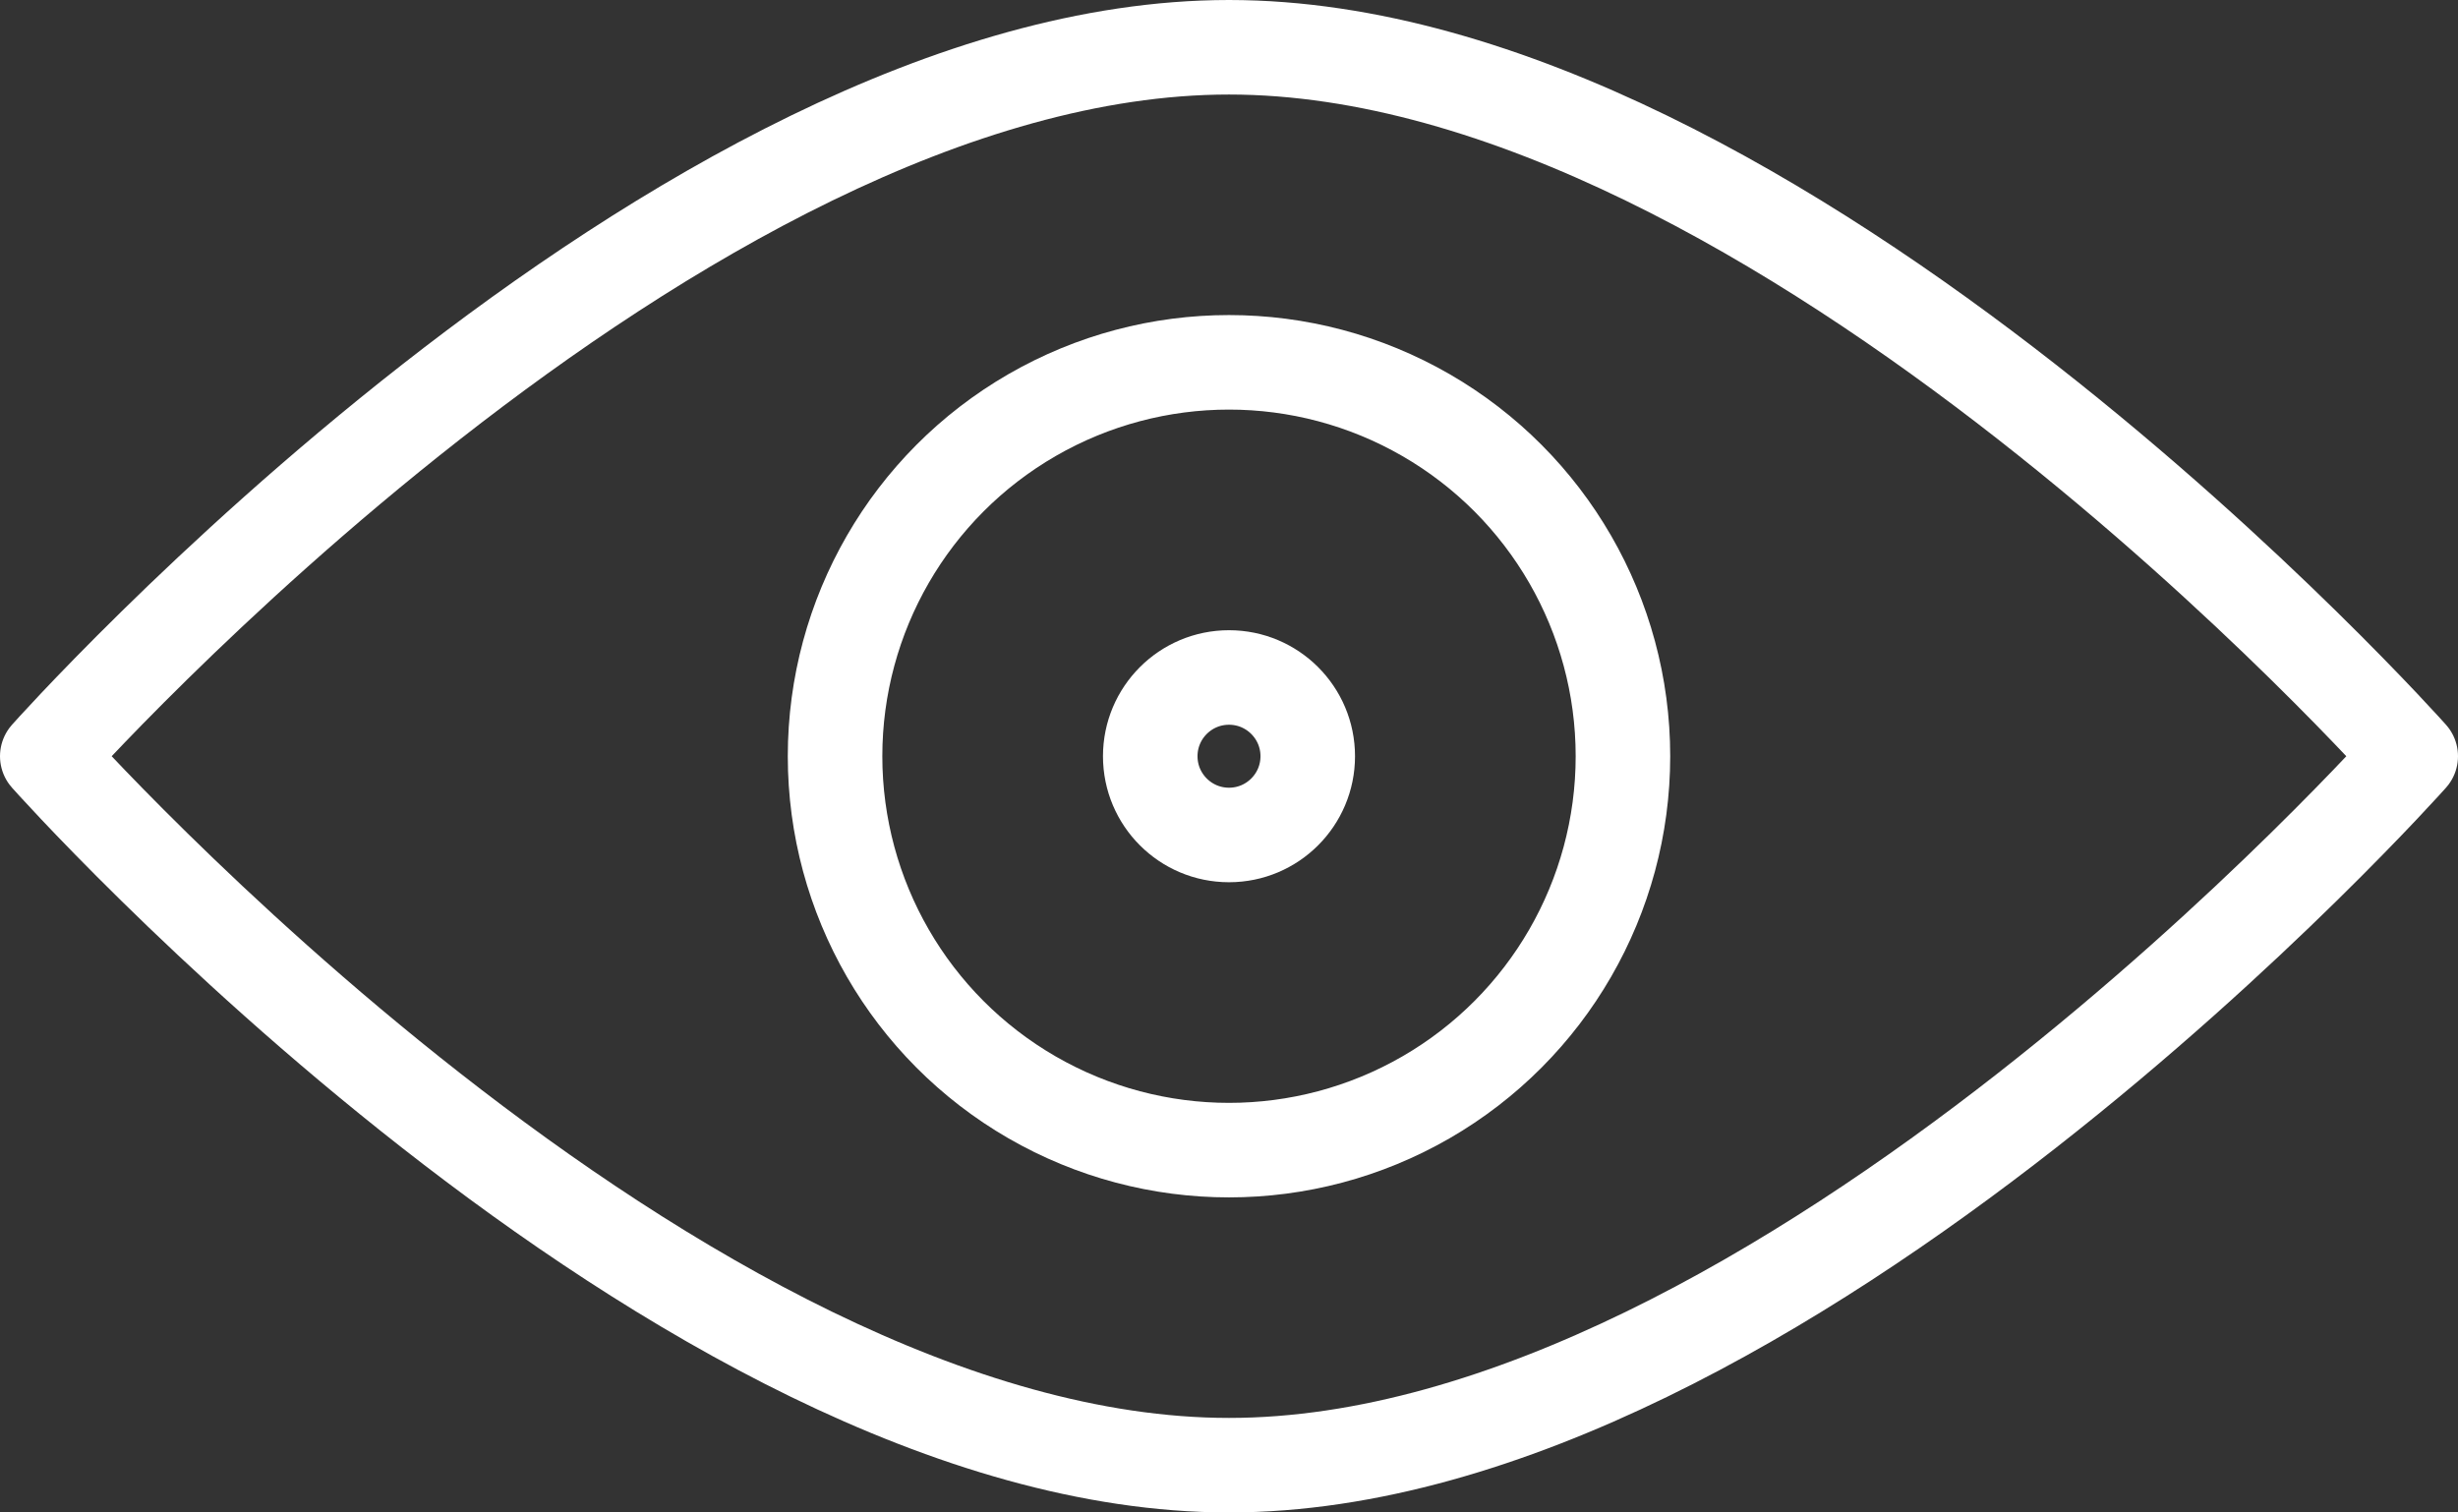
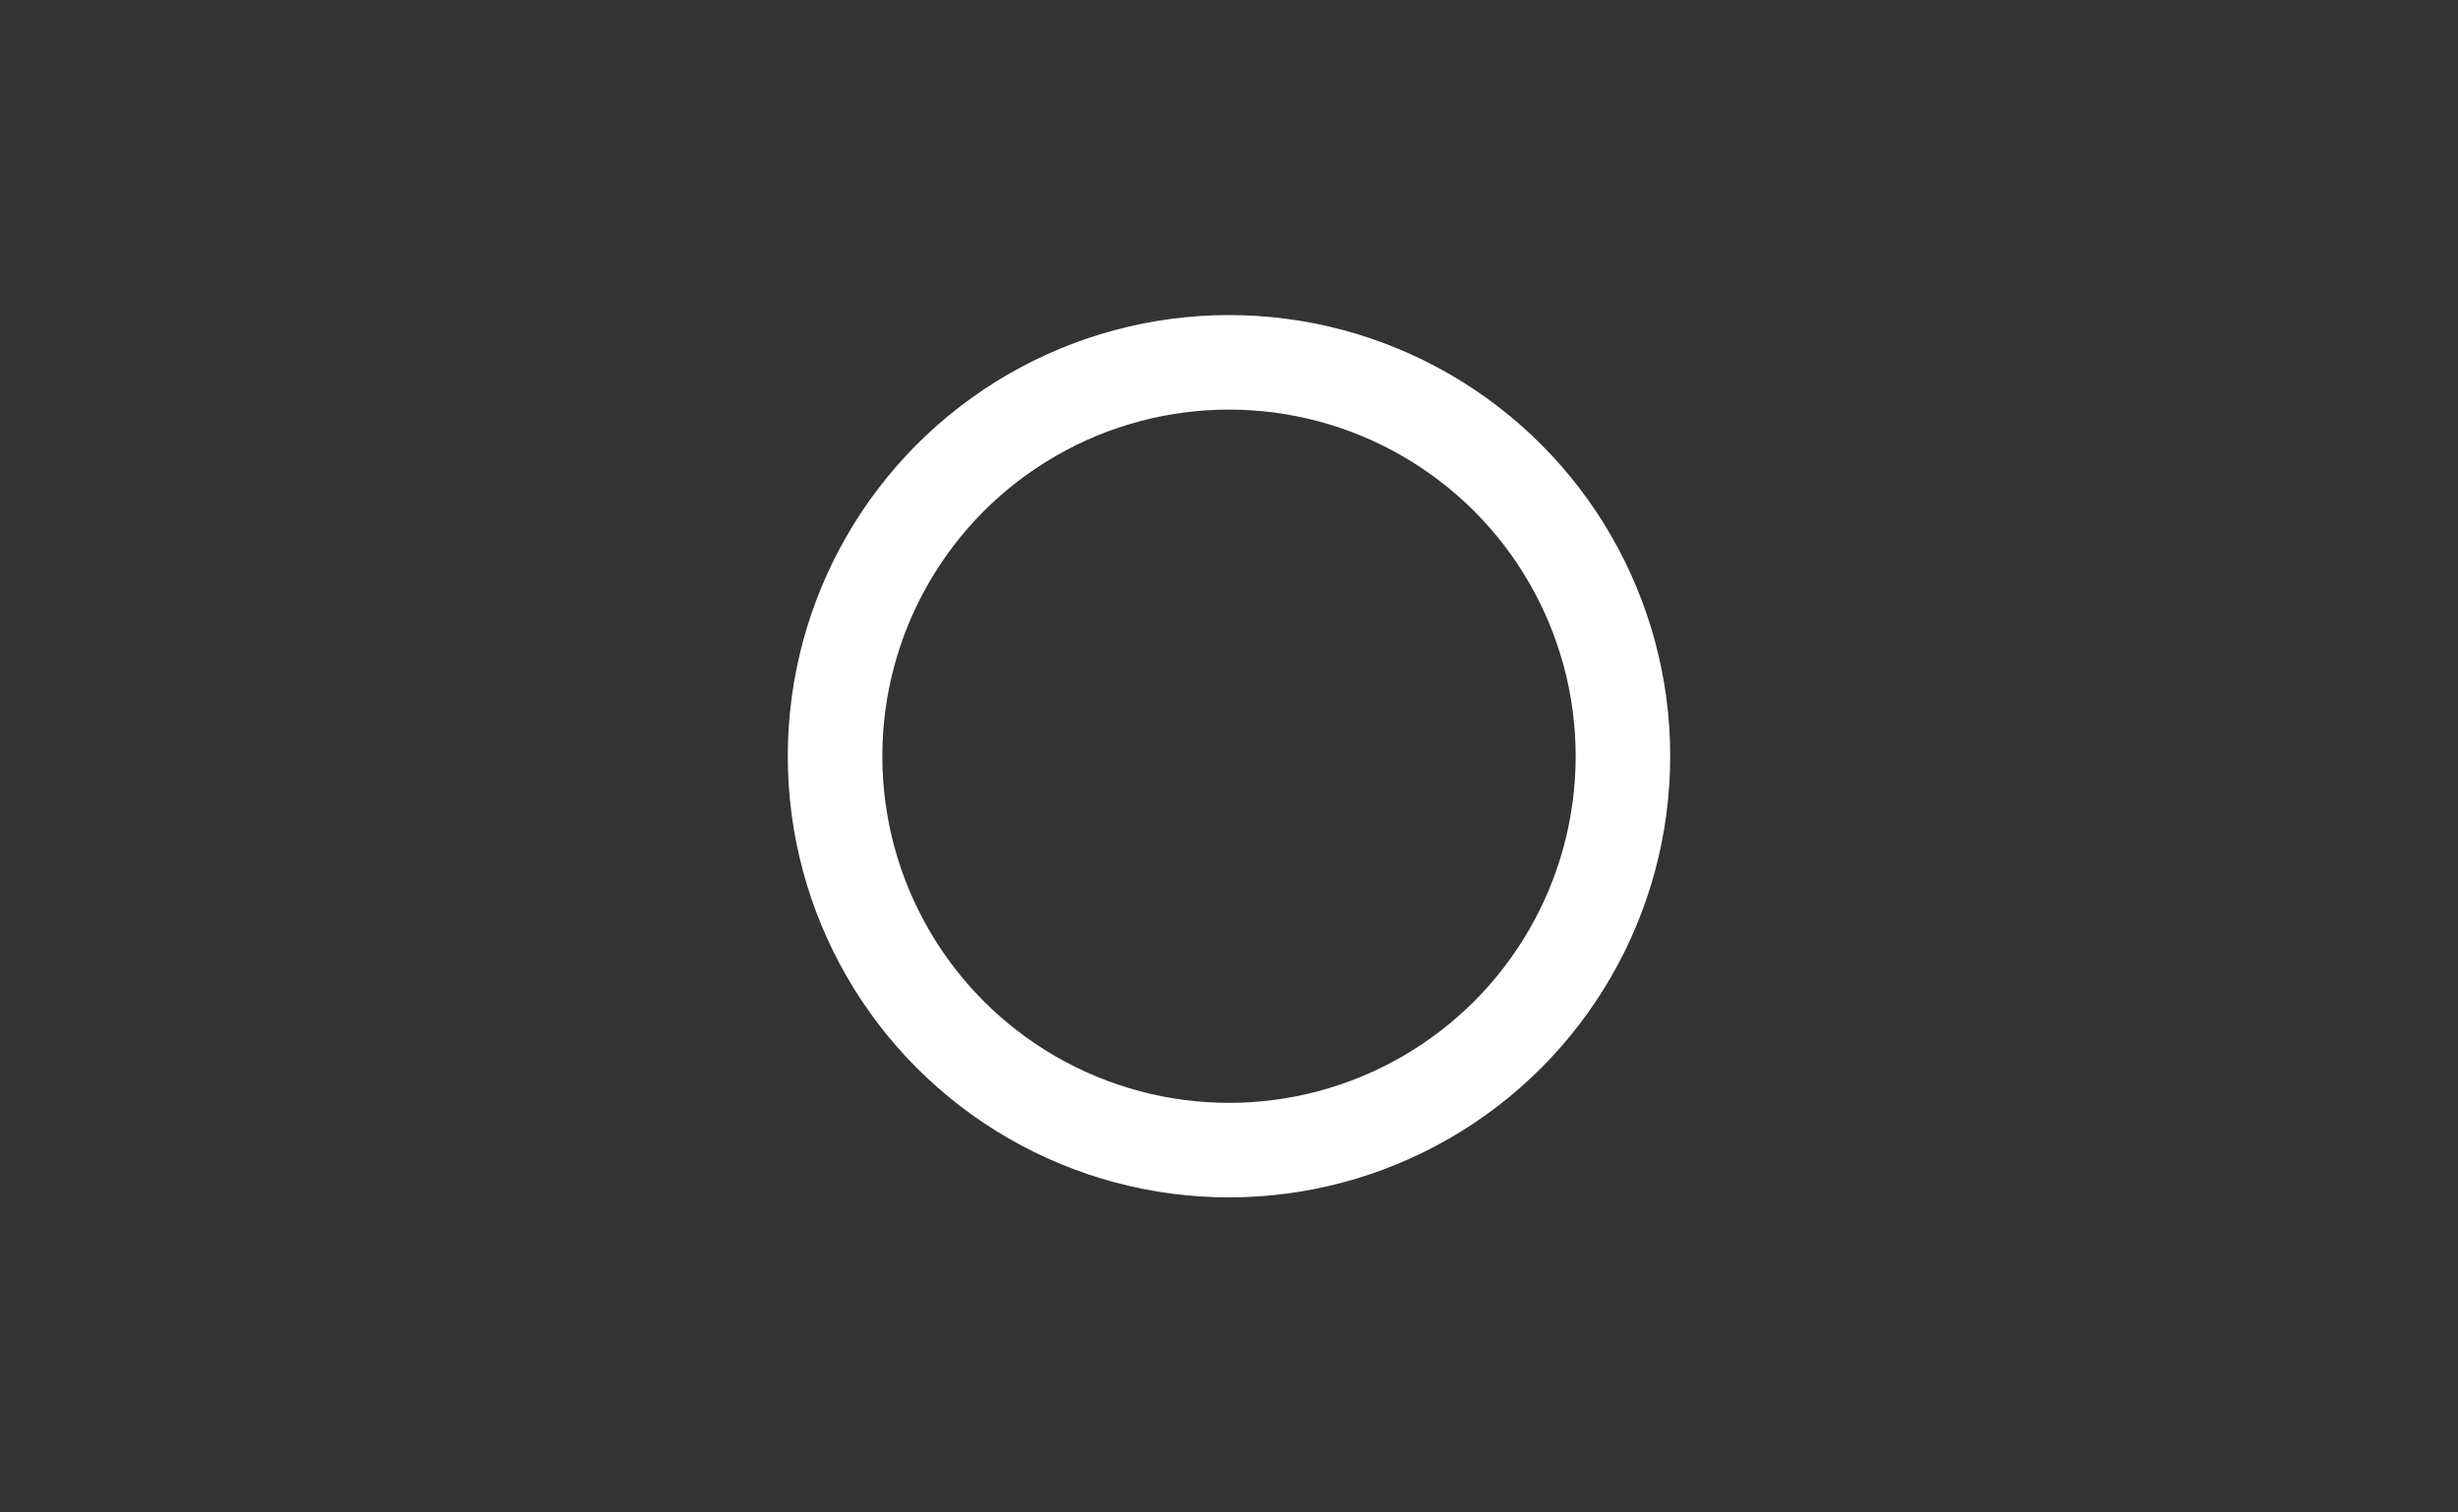
<svg xmlns="http://www.w3.org/2000/svg" viewBox="971.215 4572.194 26 16">
  <rect x="971.215" y="4572.194" width="26" height="16" fill="#333333" stroke="none" />
  <defs>
    <style>
      .cls-1 {
        fill: none;
        stroke: #fff;
        stroke-linecap: round;
        stroke-linejoin: round;
        stroke-miterlimit: 10;
      }
    </style>
  </defs>
  <g id="camera-live-view-on" transform="translate(967.215 4565.194)">
-     <path id="Path_63" data-name="Path 63" class="cls-1" d="M29.5,15S22.833,22.5,17,22.5,4.5,15,4.5,15,11.167,7.5,17,7.5,29.5,15,29.5,15Z" />
    <circle id="Ellipse_38" data-name="Ellipse 38" class="cls-1" cx="4.167" cy="4.167" r="4.167" transform="translate(12.833 10.833)" />
-     <circle id="Ellipse_39" data-name="Ellipse 39" class="cls-1" cx="0.833" cy="0.833" r="0.833" transform="translate(16.167 14.167)" />
  </g>
</svg>